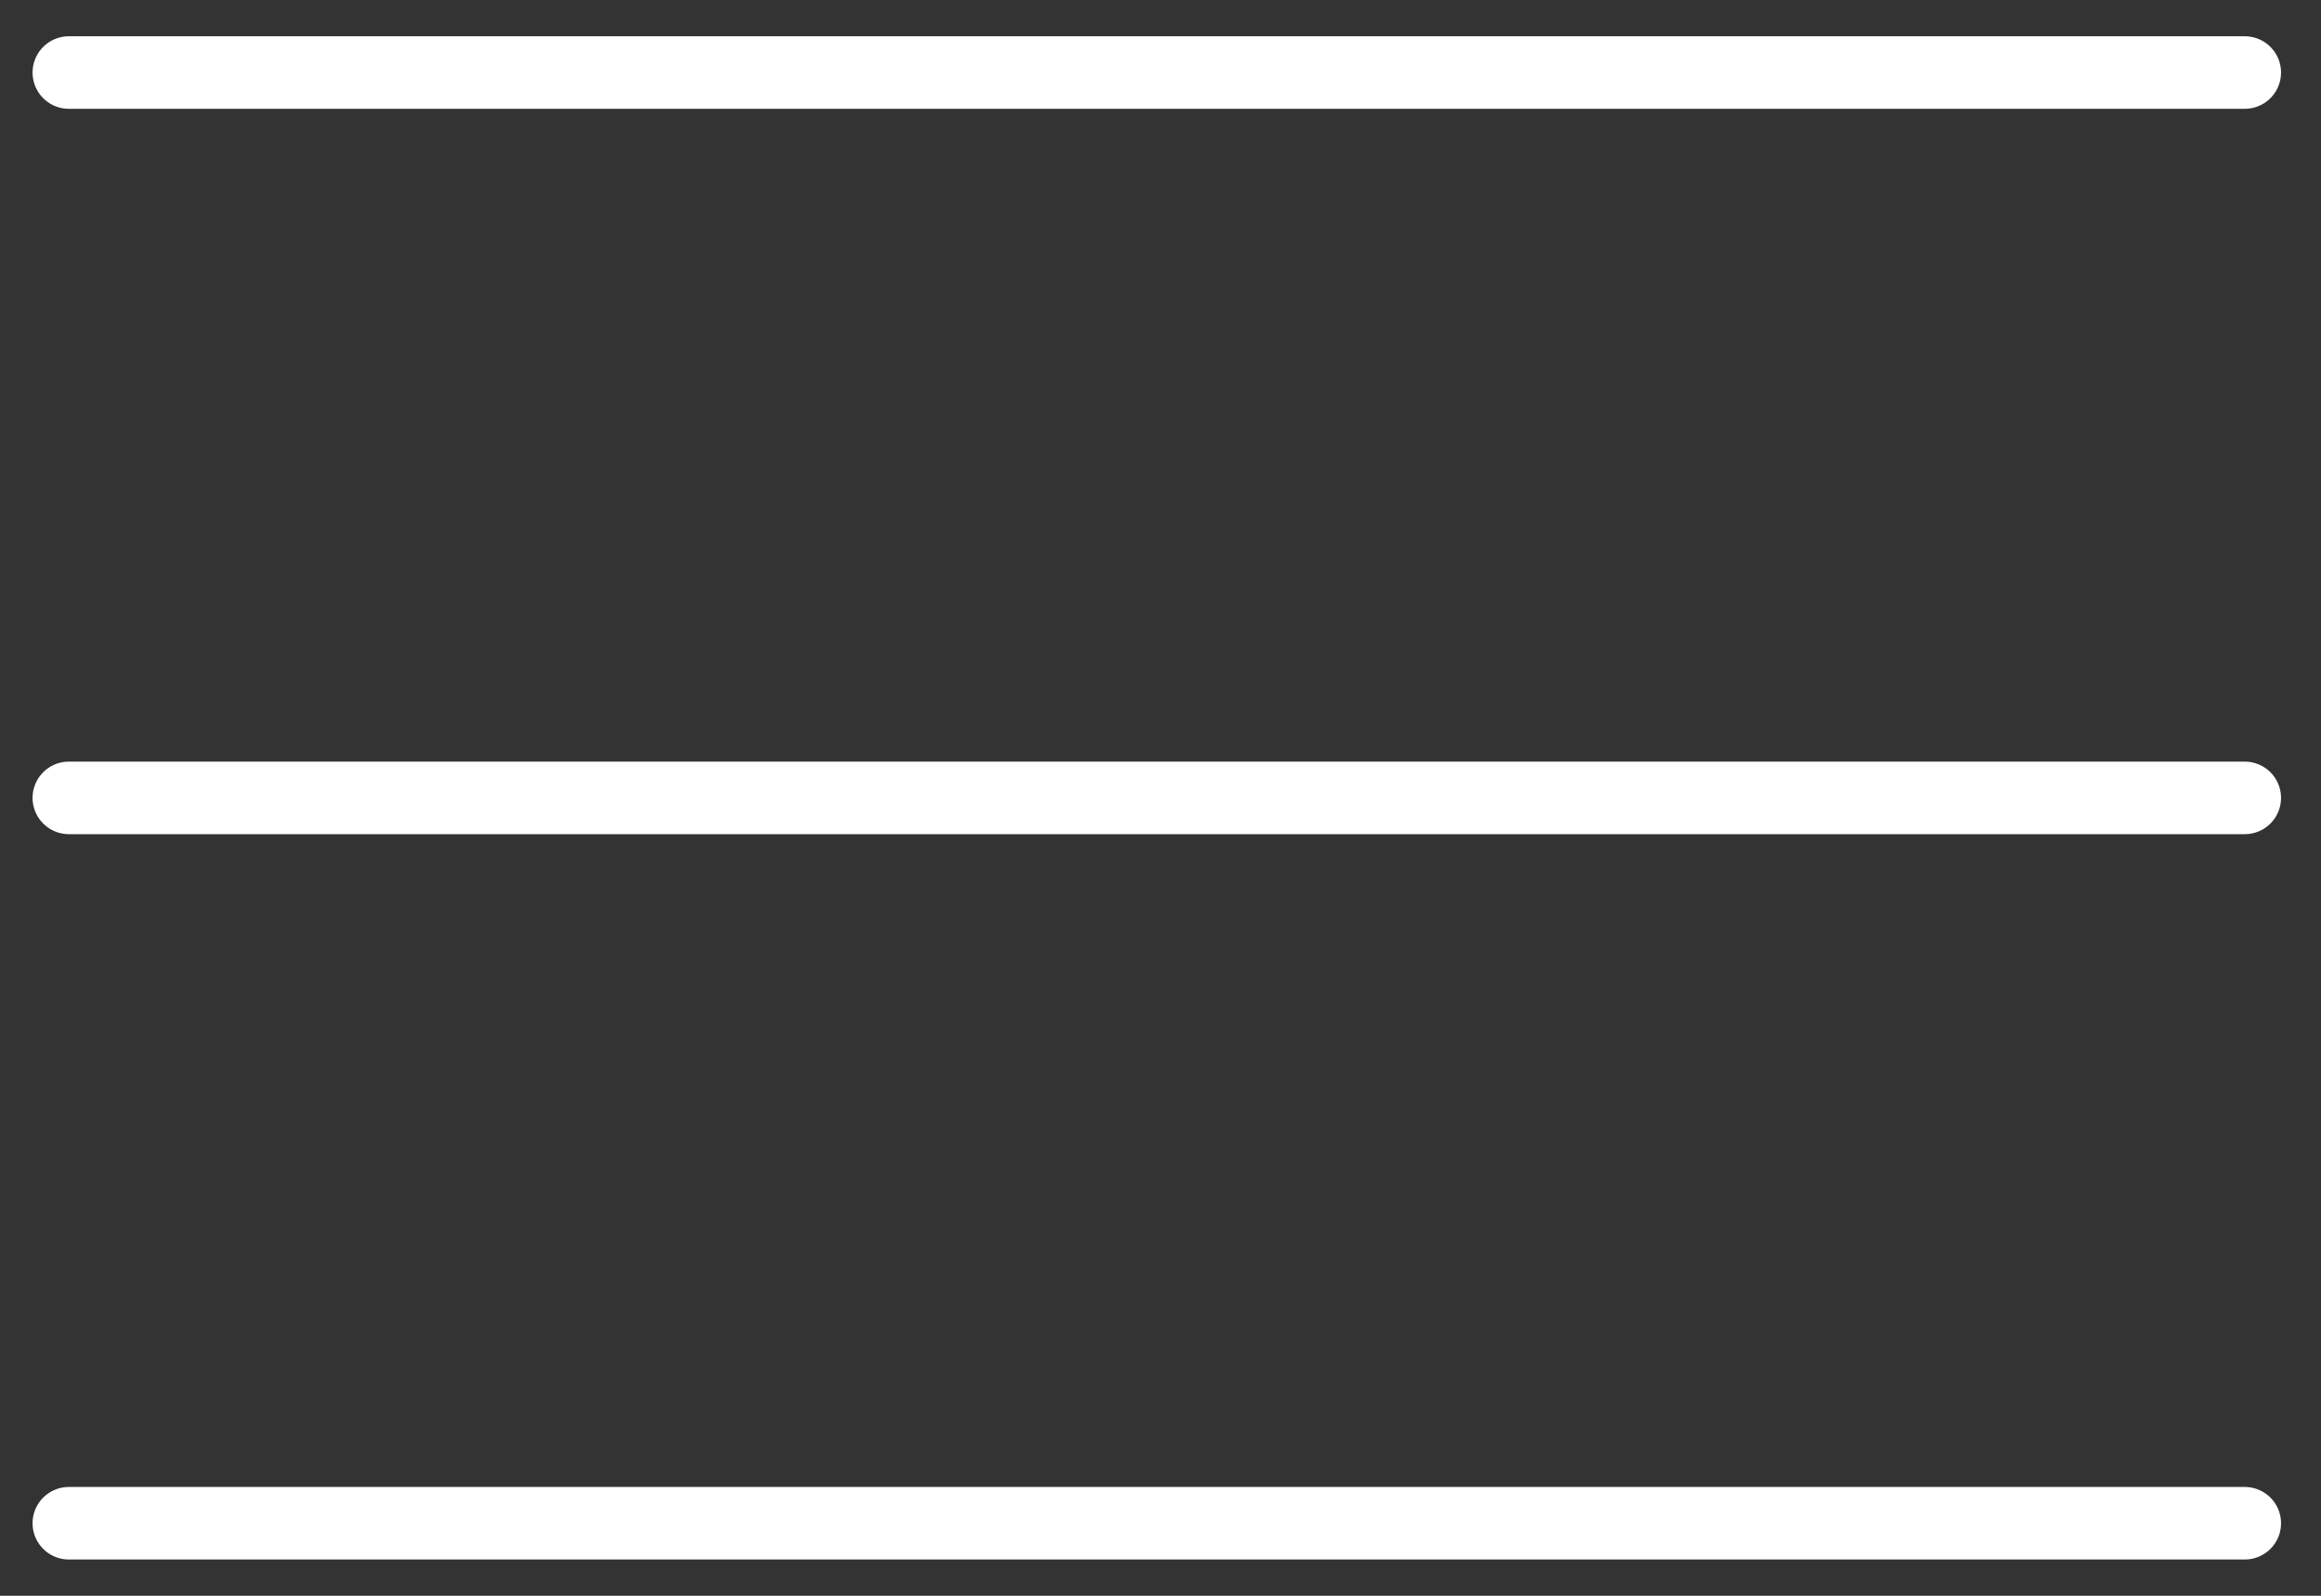
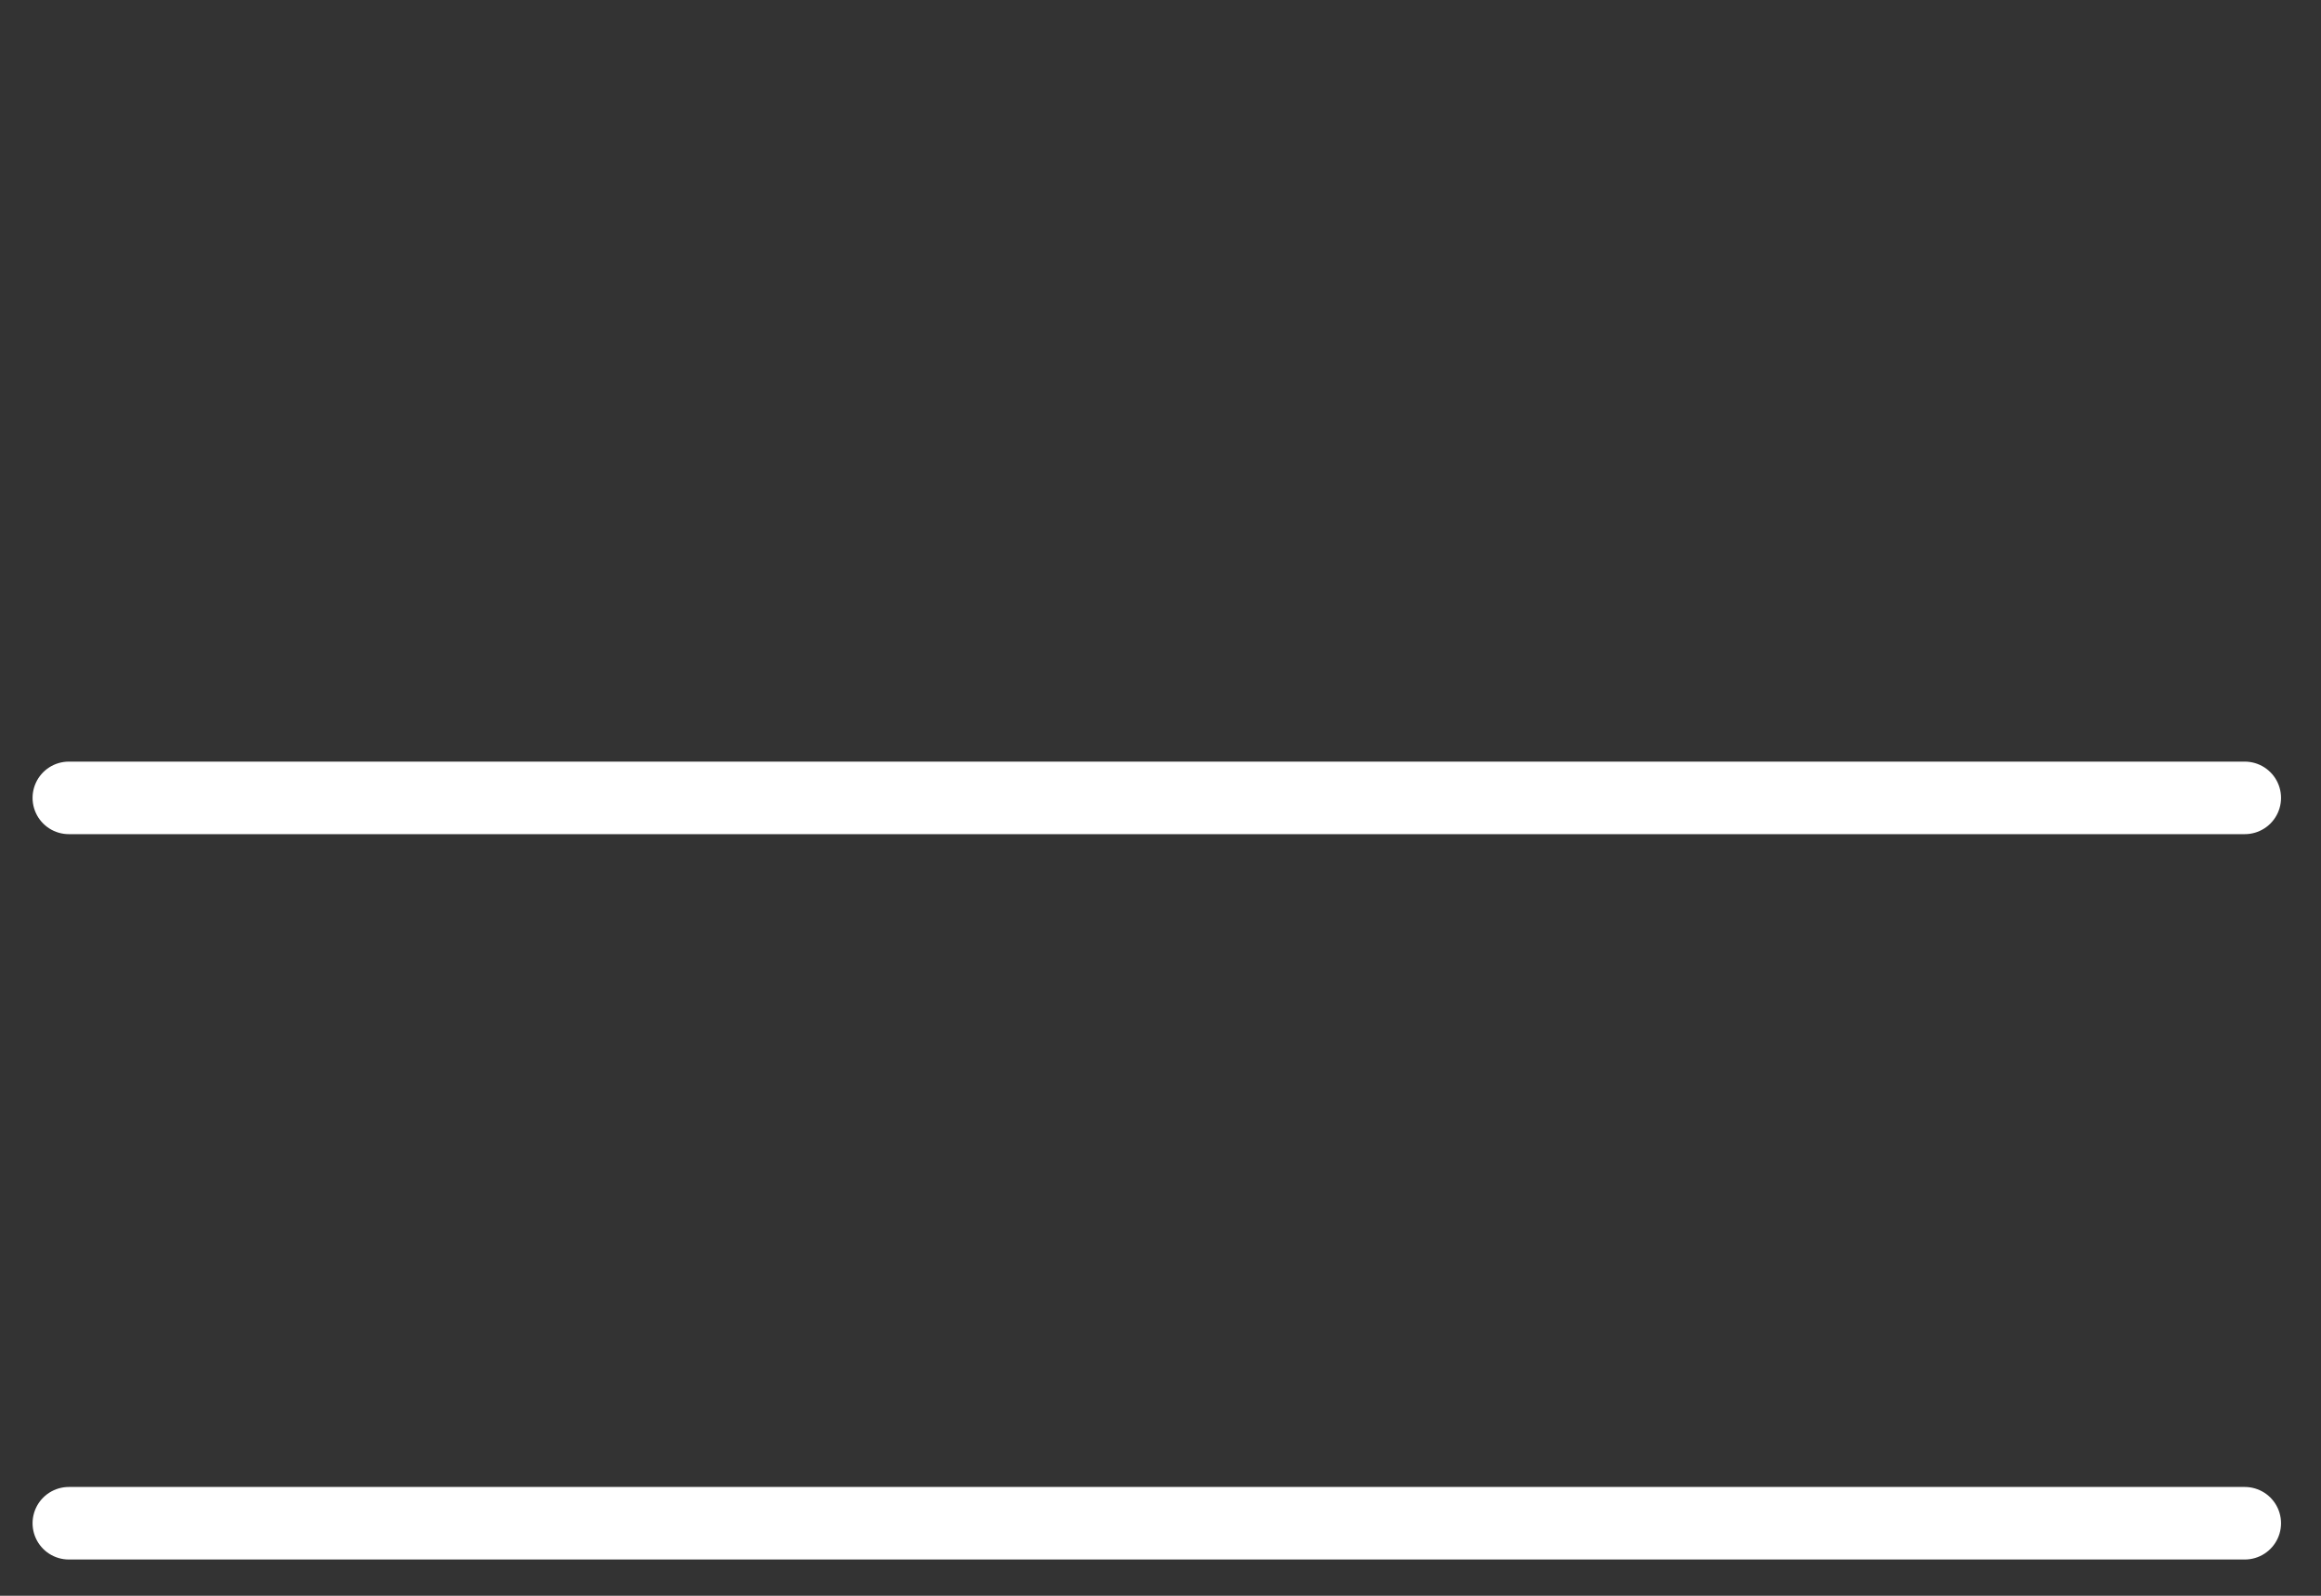
<svg xmlns="http://www.w3.org/2000/svg" width="32" height="22" viewBox="0 0 32 22" fill="none">
  <rect x="0" y="0" width="32" height="22" fill="#333333" stroke="none" />
-   <path d="M0.949 1H30.949" stroke="white" stroke-linecap="round" />
  <path d="M0.949 11H30.949" stroke="white" stroke-linecap="round" />
  <path d="M0.949 21H30.949" stroke="white" stroke-linecap="round" />
</svg>